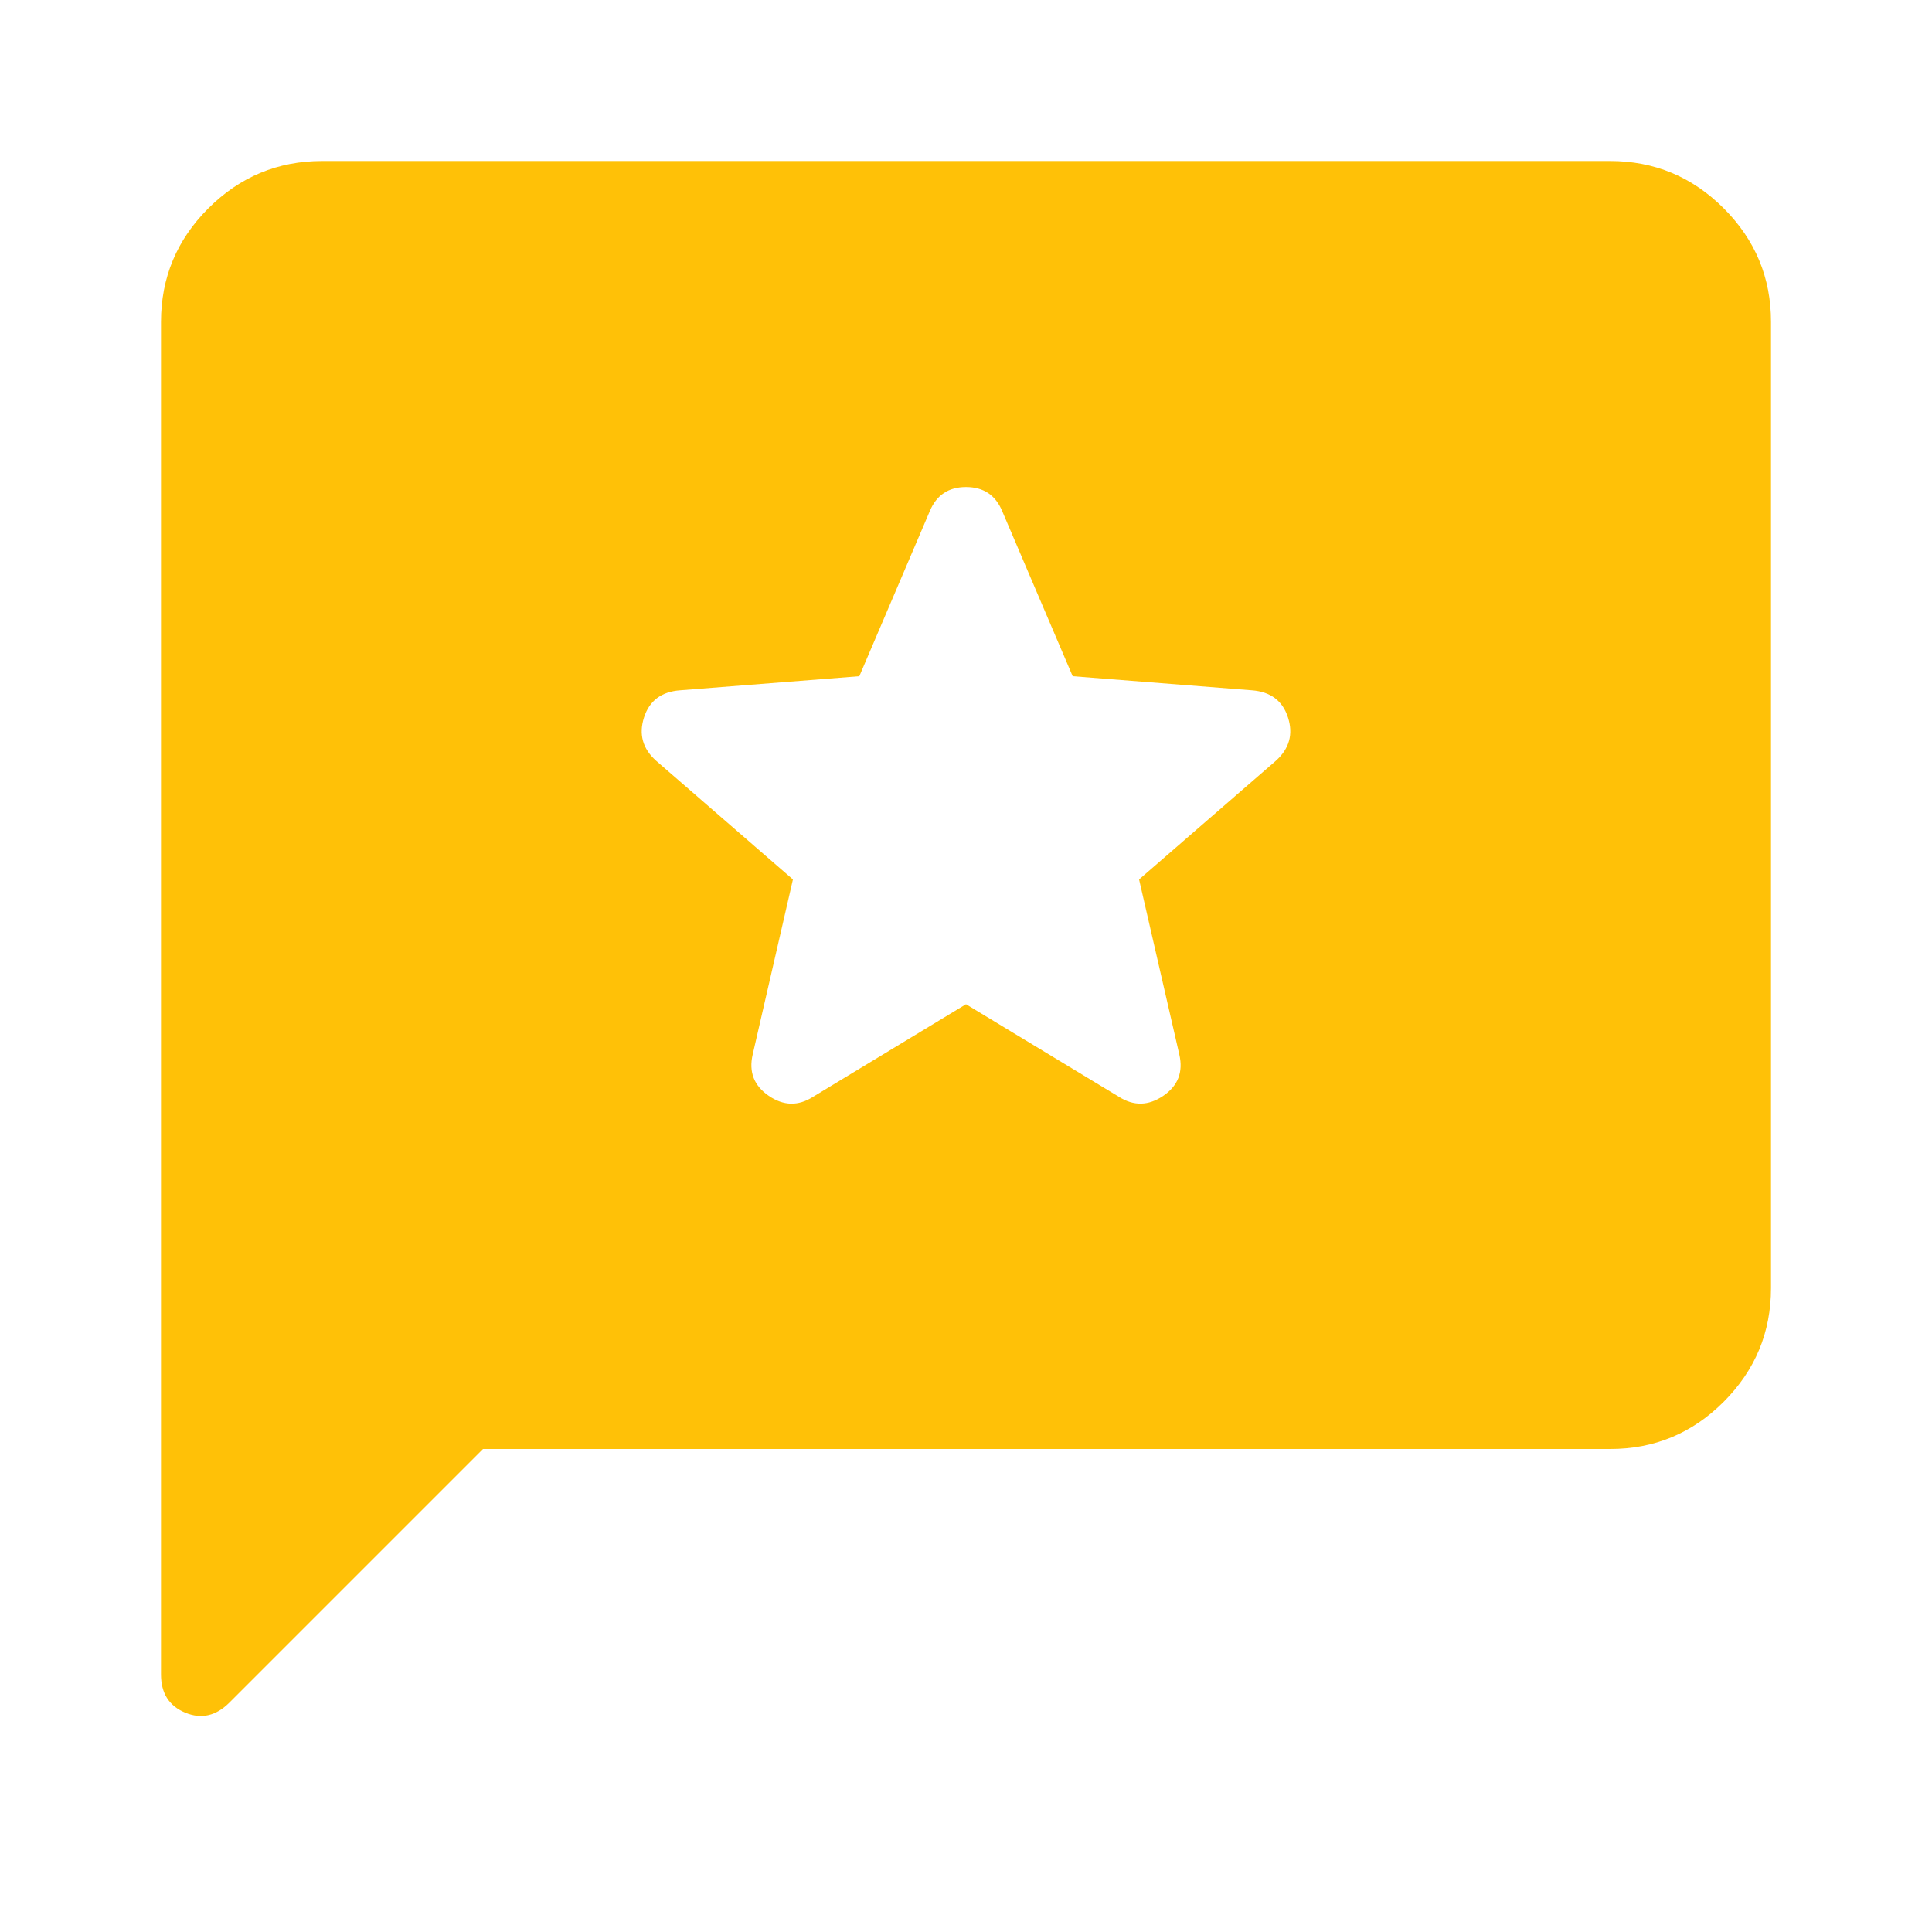
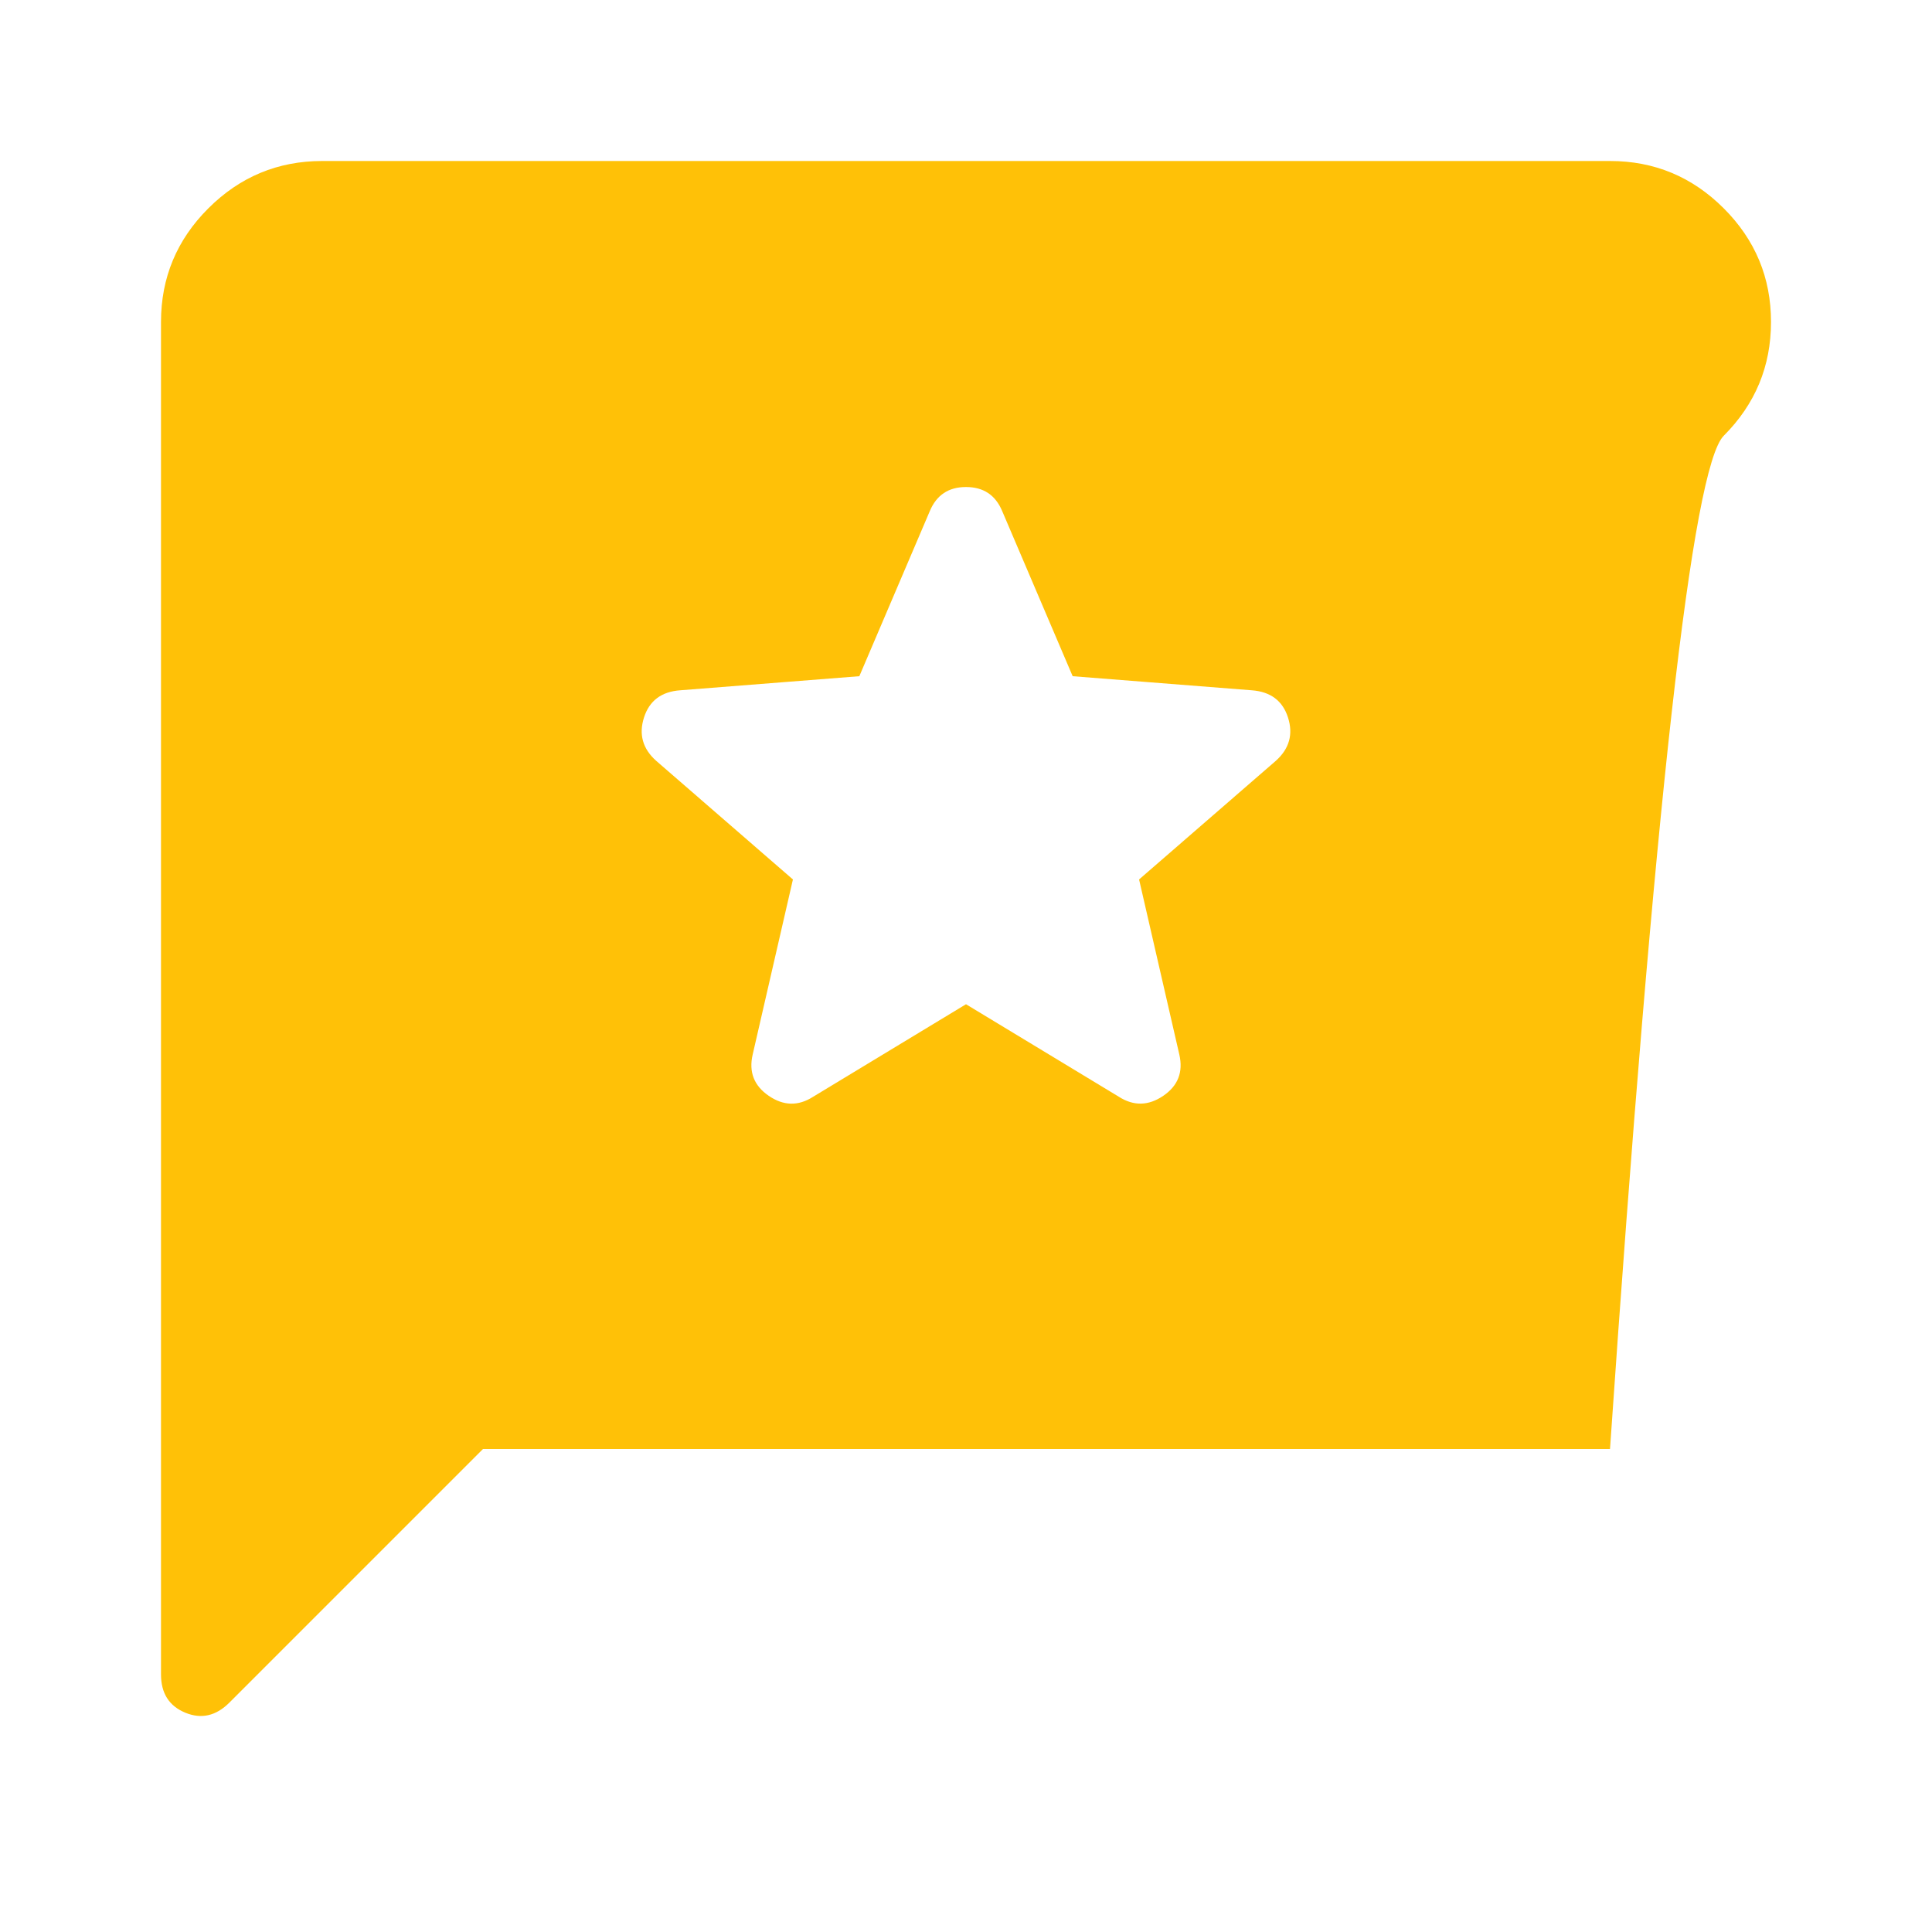
<svg xmlns="http://www.w3.org/2000/svg" width="16" height="16" viewBox="0 0 24 24">
-   <path fill="#ffc107" d="m6 18l-3.15 3.15q-.25.25-.55.125T2 20.8V4q0-.825.588-1.412T4 2h16q.825 0 1.413.588T22 4v12q0 .825-.587 1.413T20 18zm6-5.525l1.9 1.15q.275.175.55-.012t.2-.513l-.5-2.175l1.7-1.475q.25-.225.15-.537t-.45-.338L13.325 8.4l-.875-2.05q-.125-.3-.45-.3t-.45.3l-.875 2.05l-2.225.175Q8.1 8.6 8 8.913t.15.537l1.7 1.475l-.5 2.175q-.075.325.2.513t.55.012z" />
+   <path fill="#ffc107" d="m6 18l-3.15 3.15q-.25.25-.55.125T2 20.8V4q0-.825.588-1.412T4 2h16q.825 0 1.413.588T22 4q0 .825-.587 1.413T20 18zm6-5.525l1.9 1.15q.275.175.55-.012t.2-.513l-.5-2.175l1.7-1.475q.25-.225.15-.537t-.45-.338L13.325 8.4l-.875-2.05q-.125-.3-.45-.3t-.45.3l-.875 2.05l-2.225.175Q8.1 8.6 8 8.913t.15.537l1.7 1.475l-.5 2.175q-.075.325.2.513t.55.012z" />
</svg>